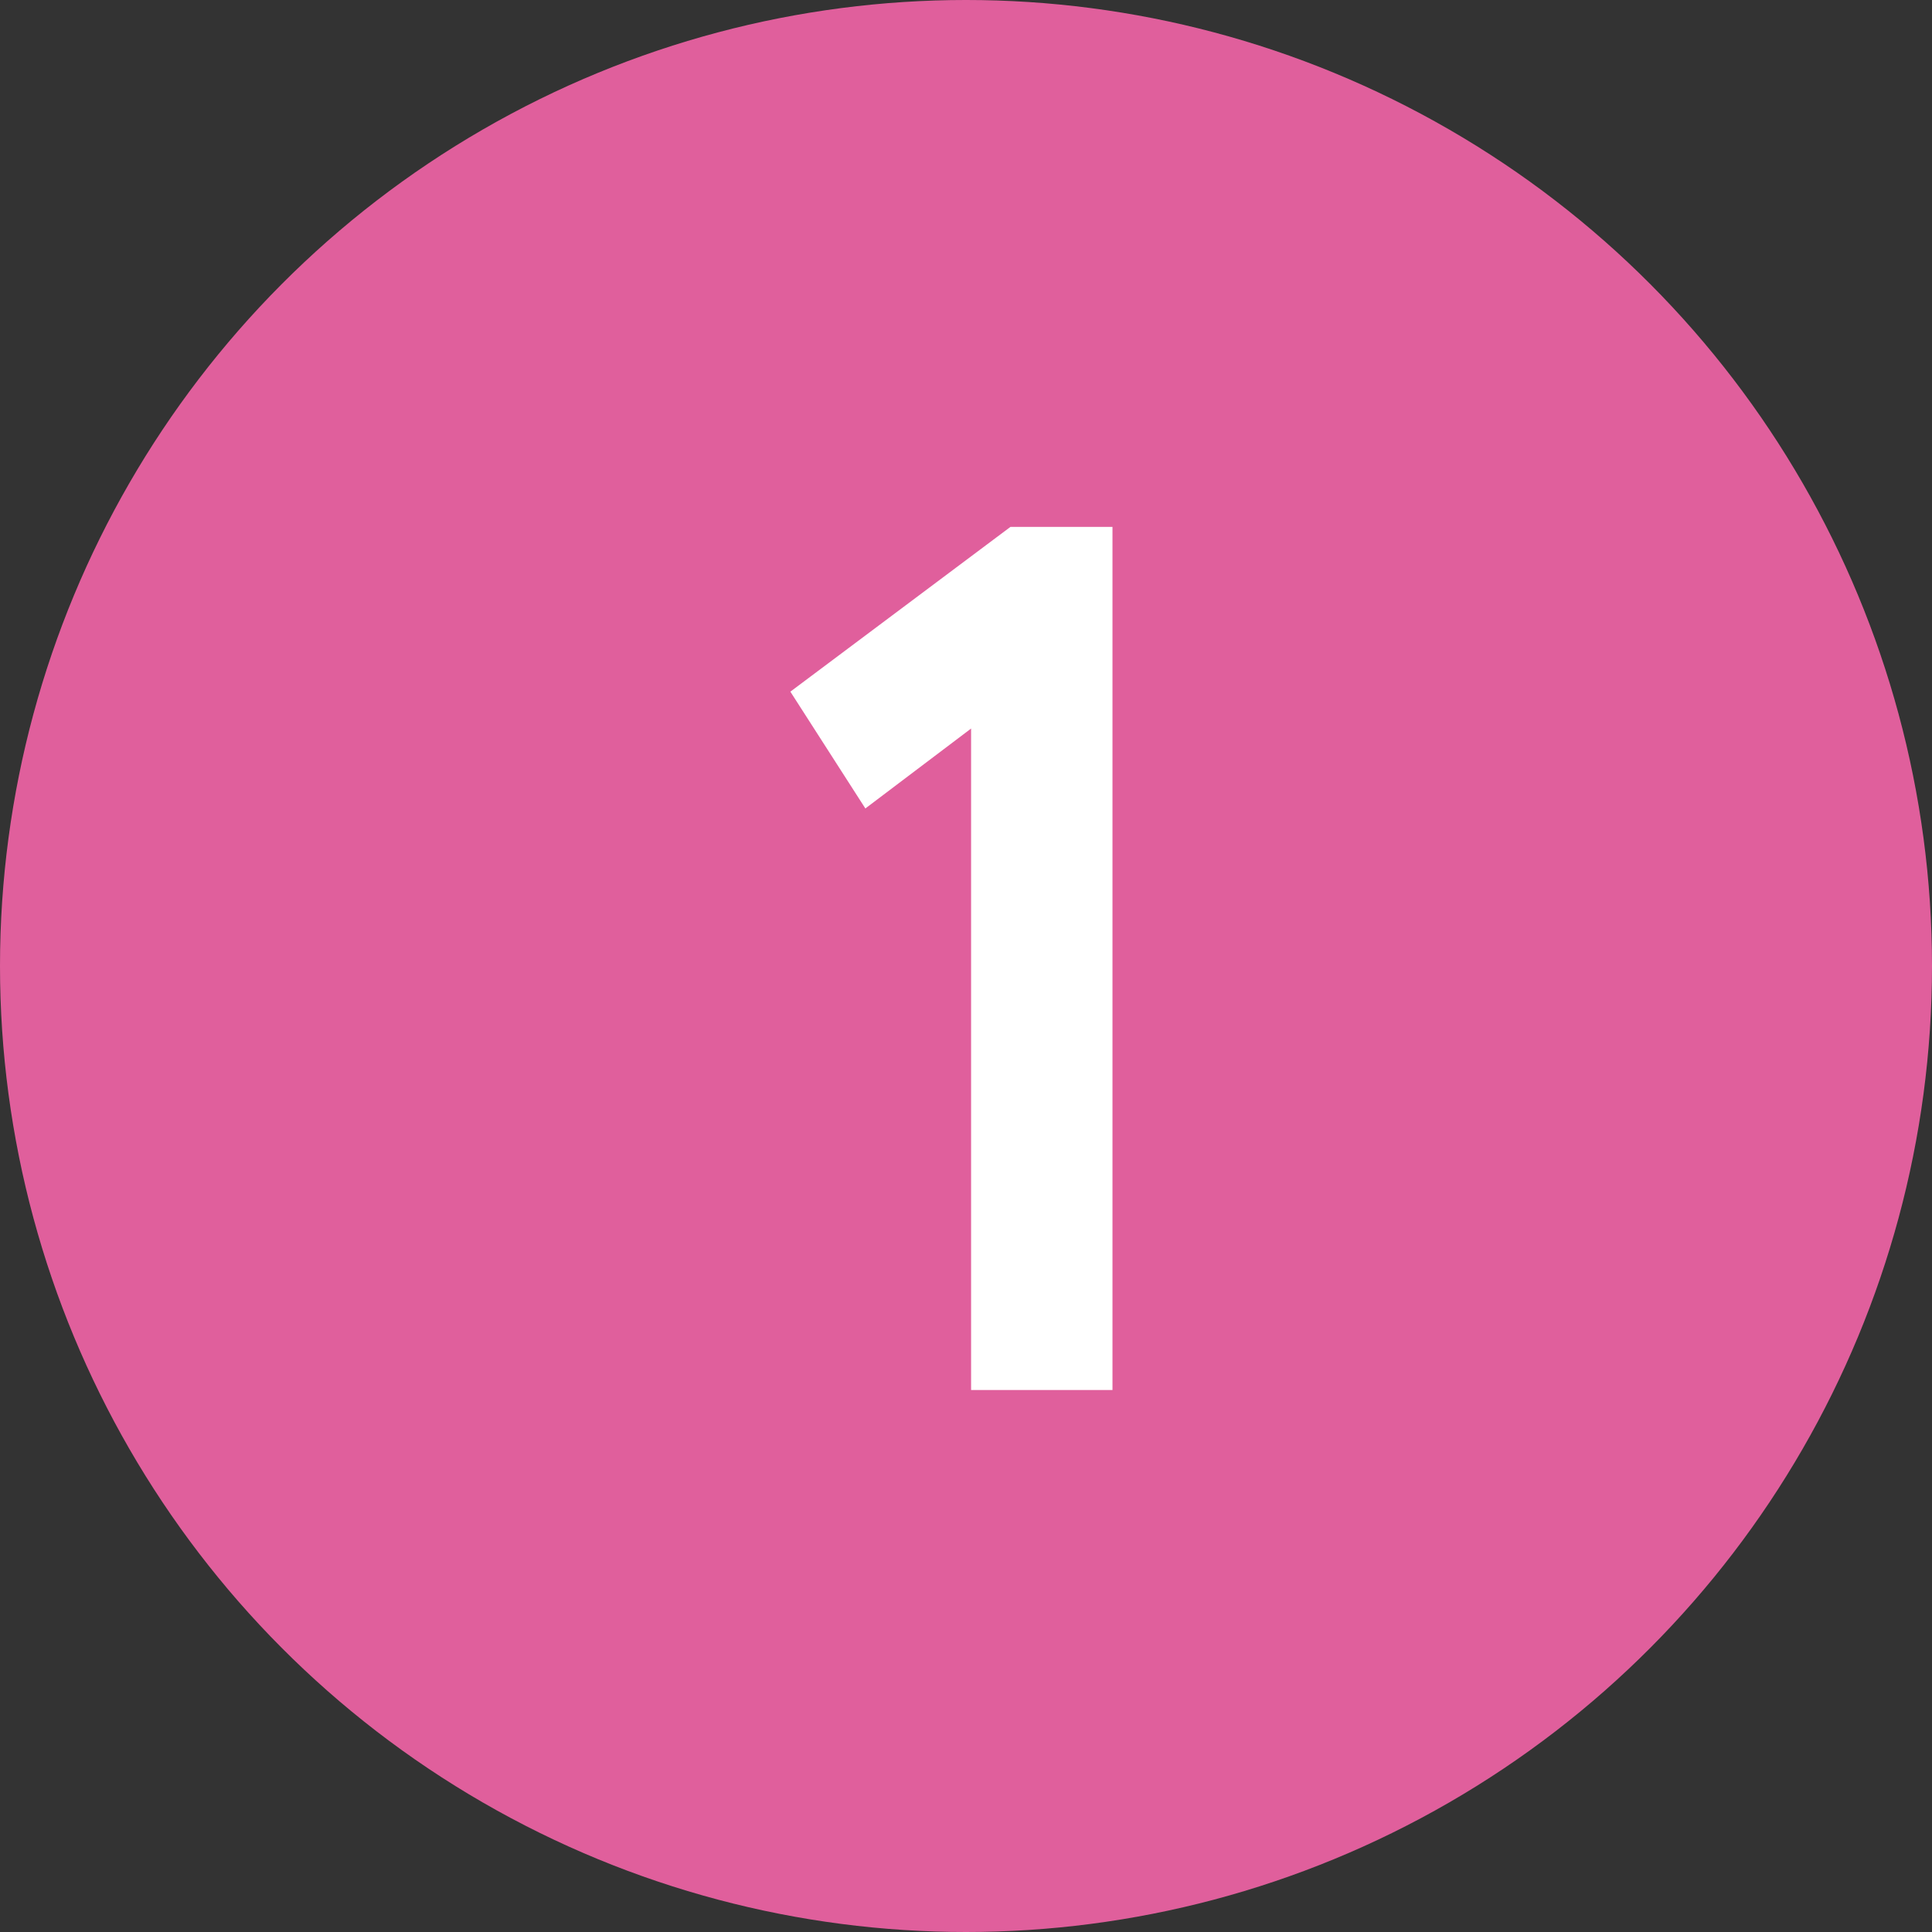
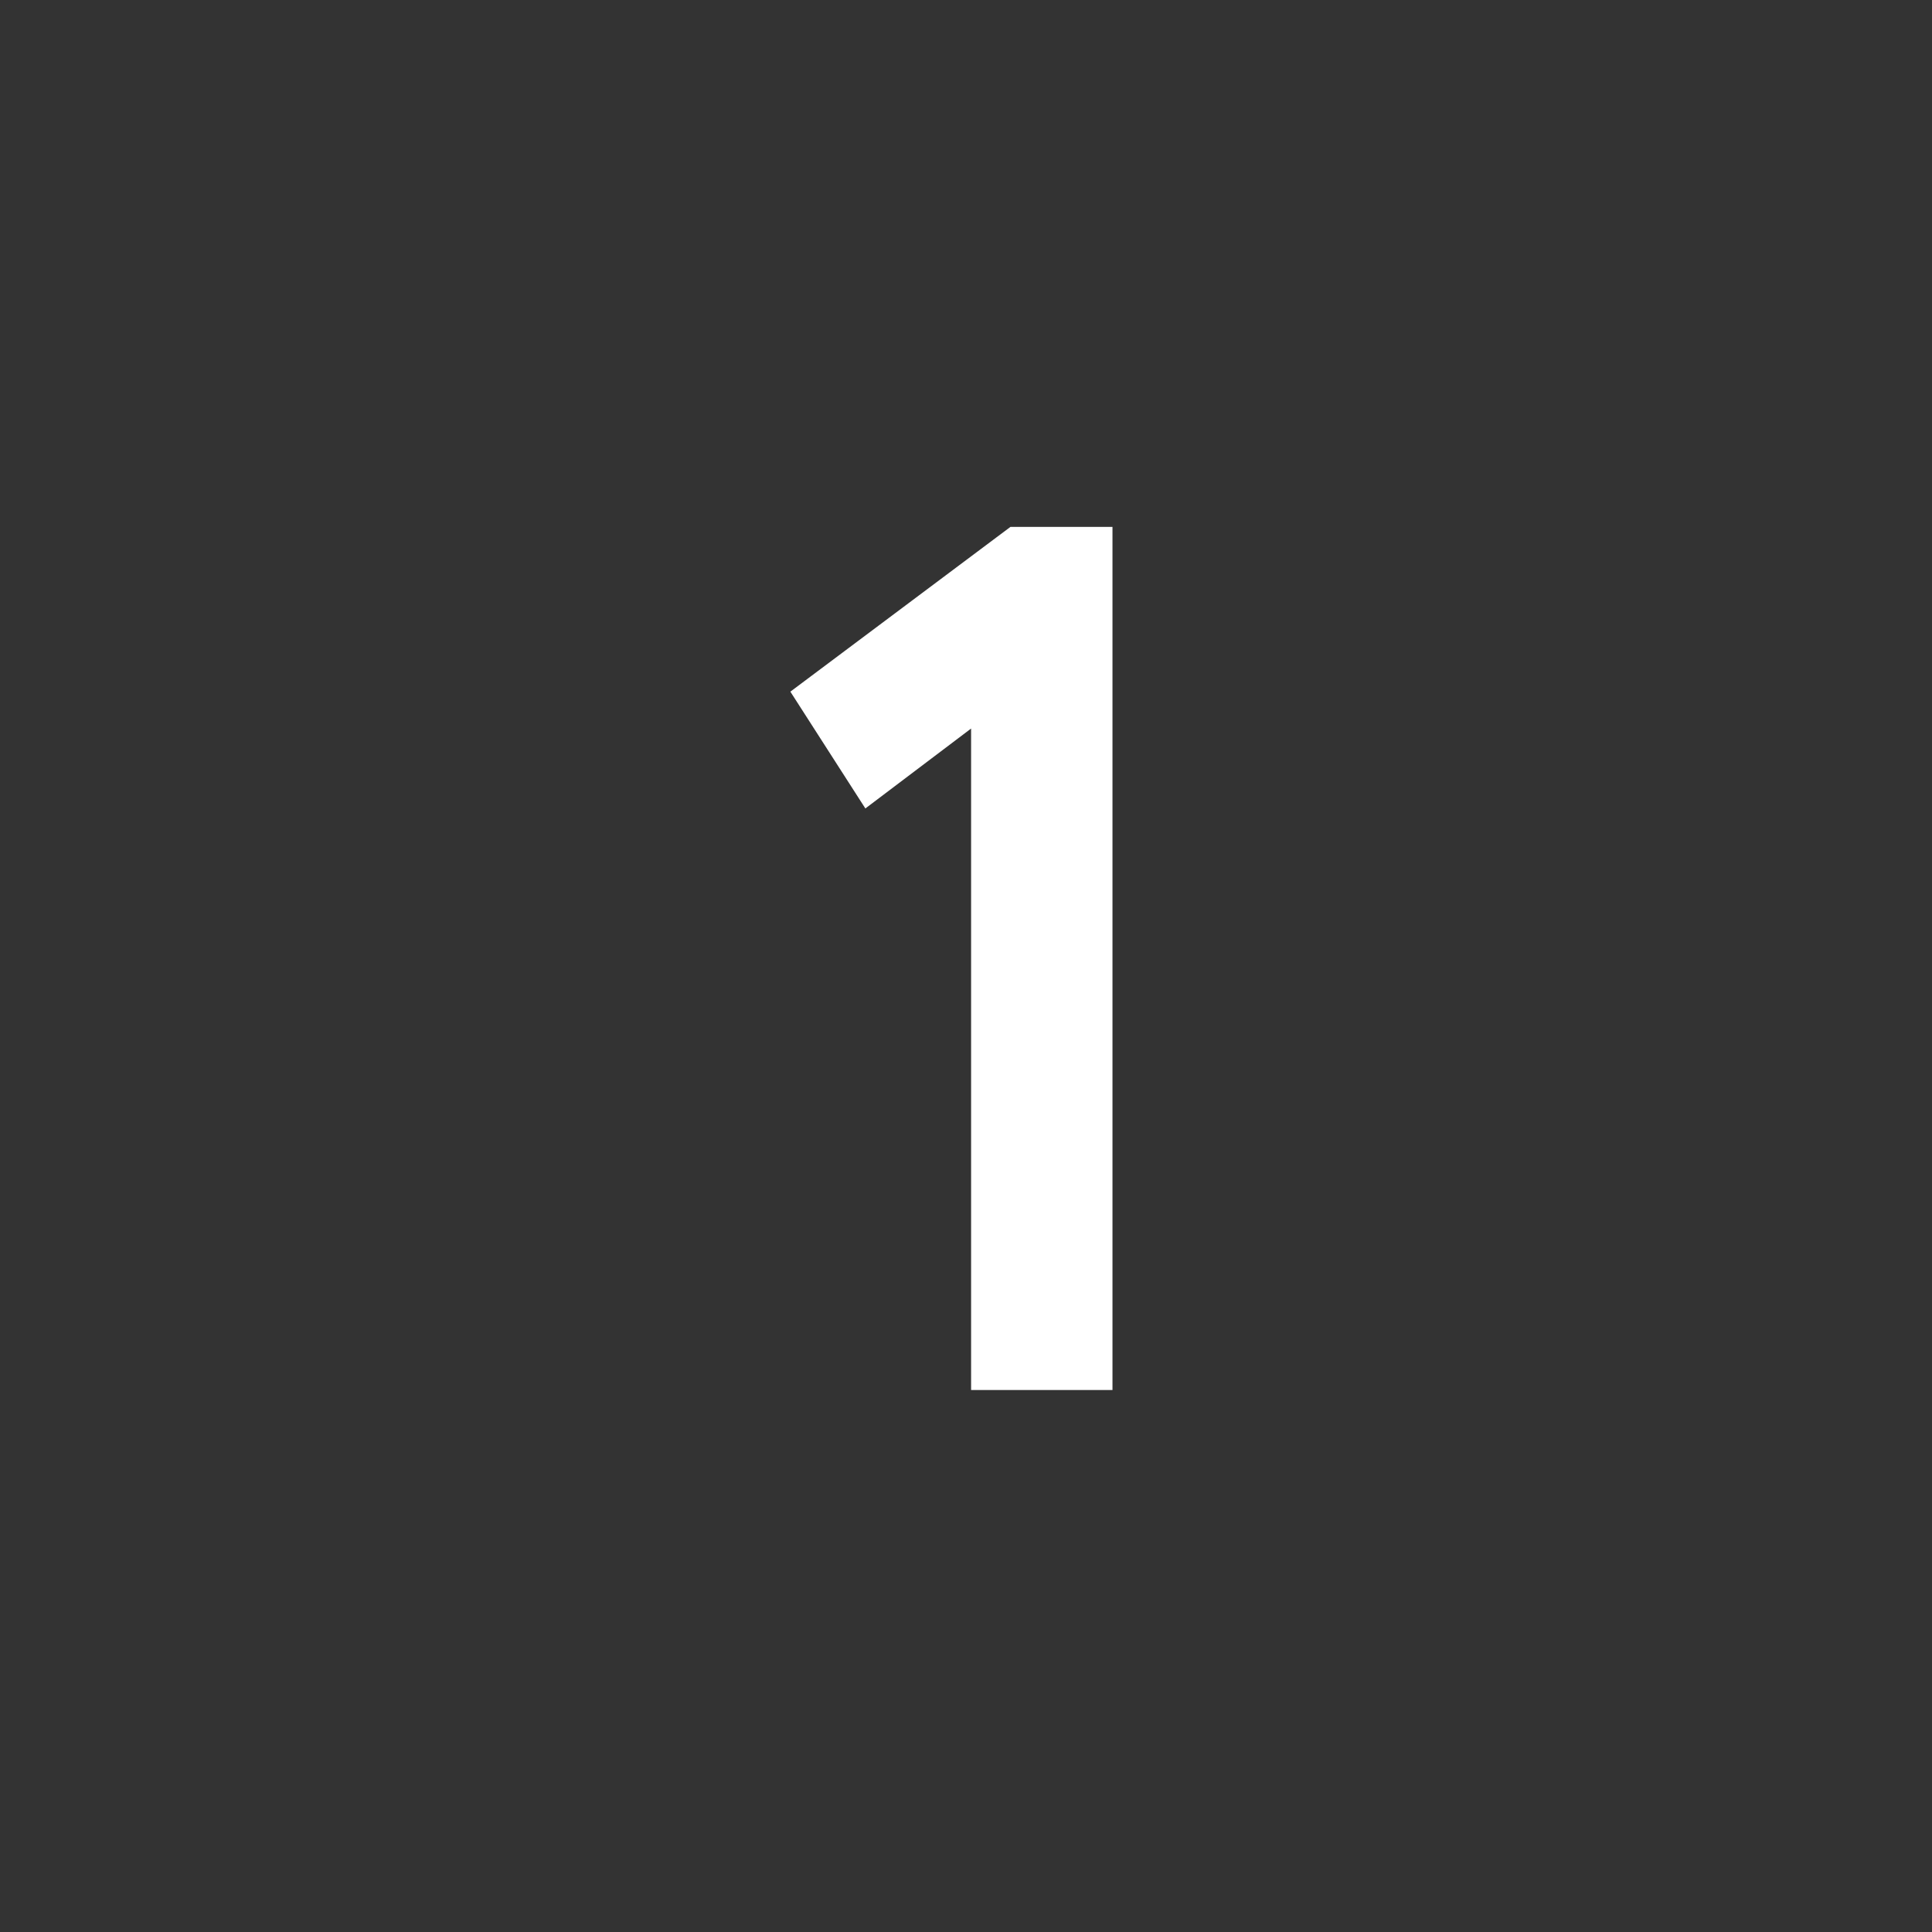
<svg xmlns="http://www.w3.org/2000/svg" width="22" height="22" viewBox="0 0 22 22" fill="none">
  <rect x="0" y="0" width="22" height="22" fill="#333333" stroke="none" />
-   <circle cx="11" cy="11" r="11" fill="#E05F9C" />
  <path d="M9.854 9.206L9 7.876L11.506 6H12.668V15.828H11.058V8.296L9.854 9.206Z" fill="white" />
</svg>